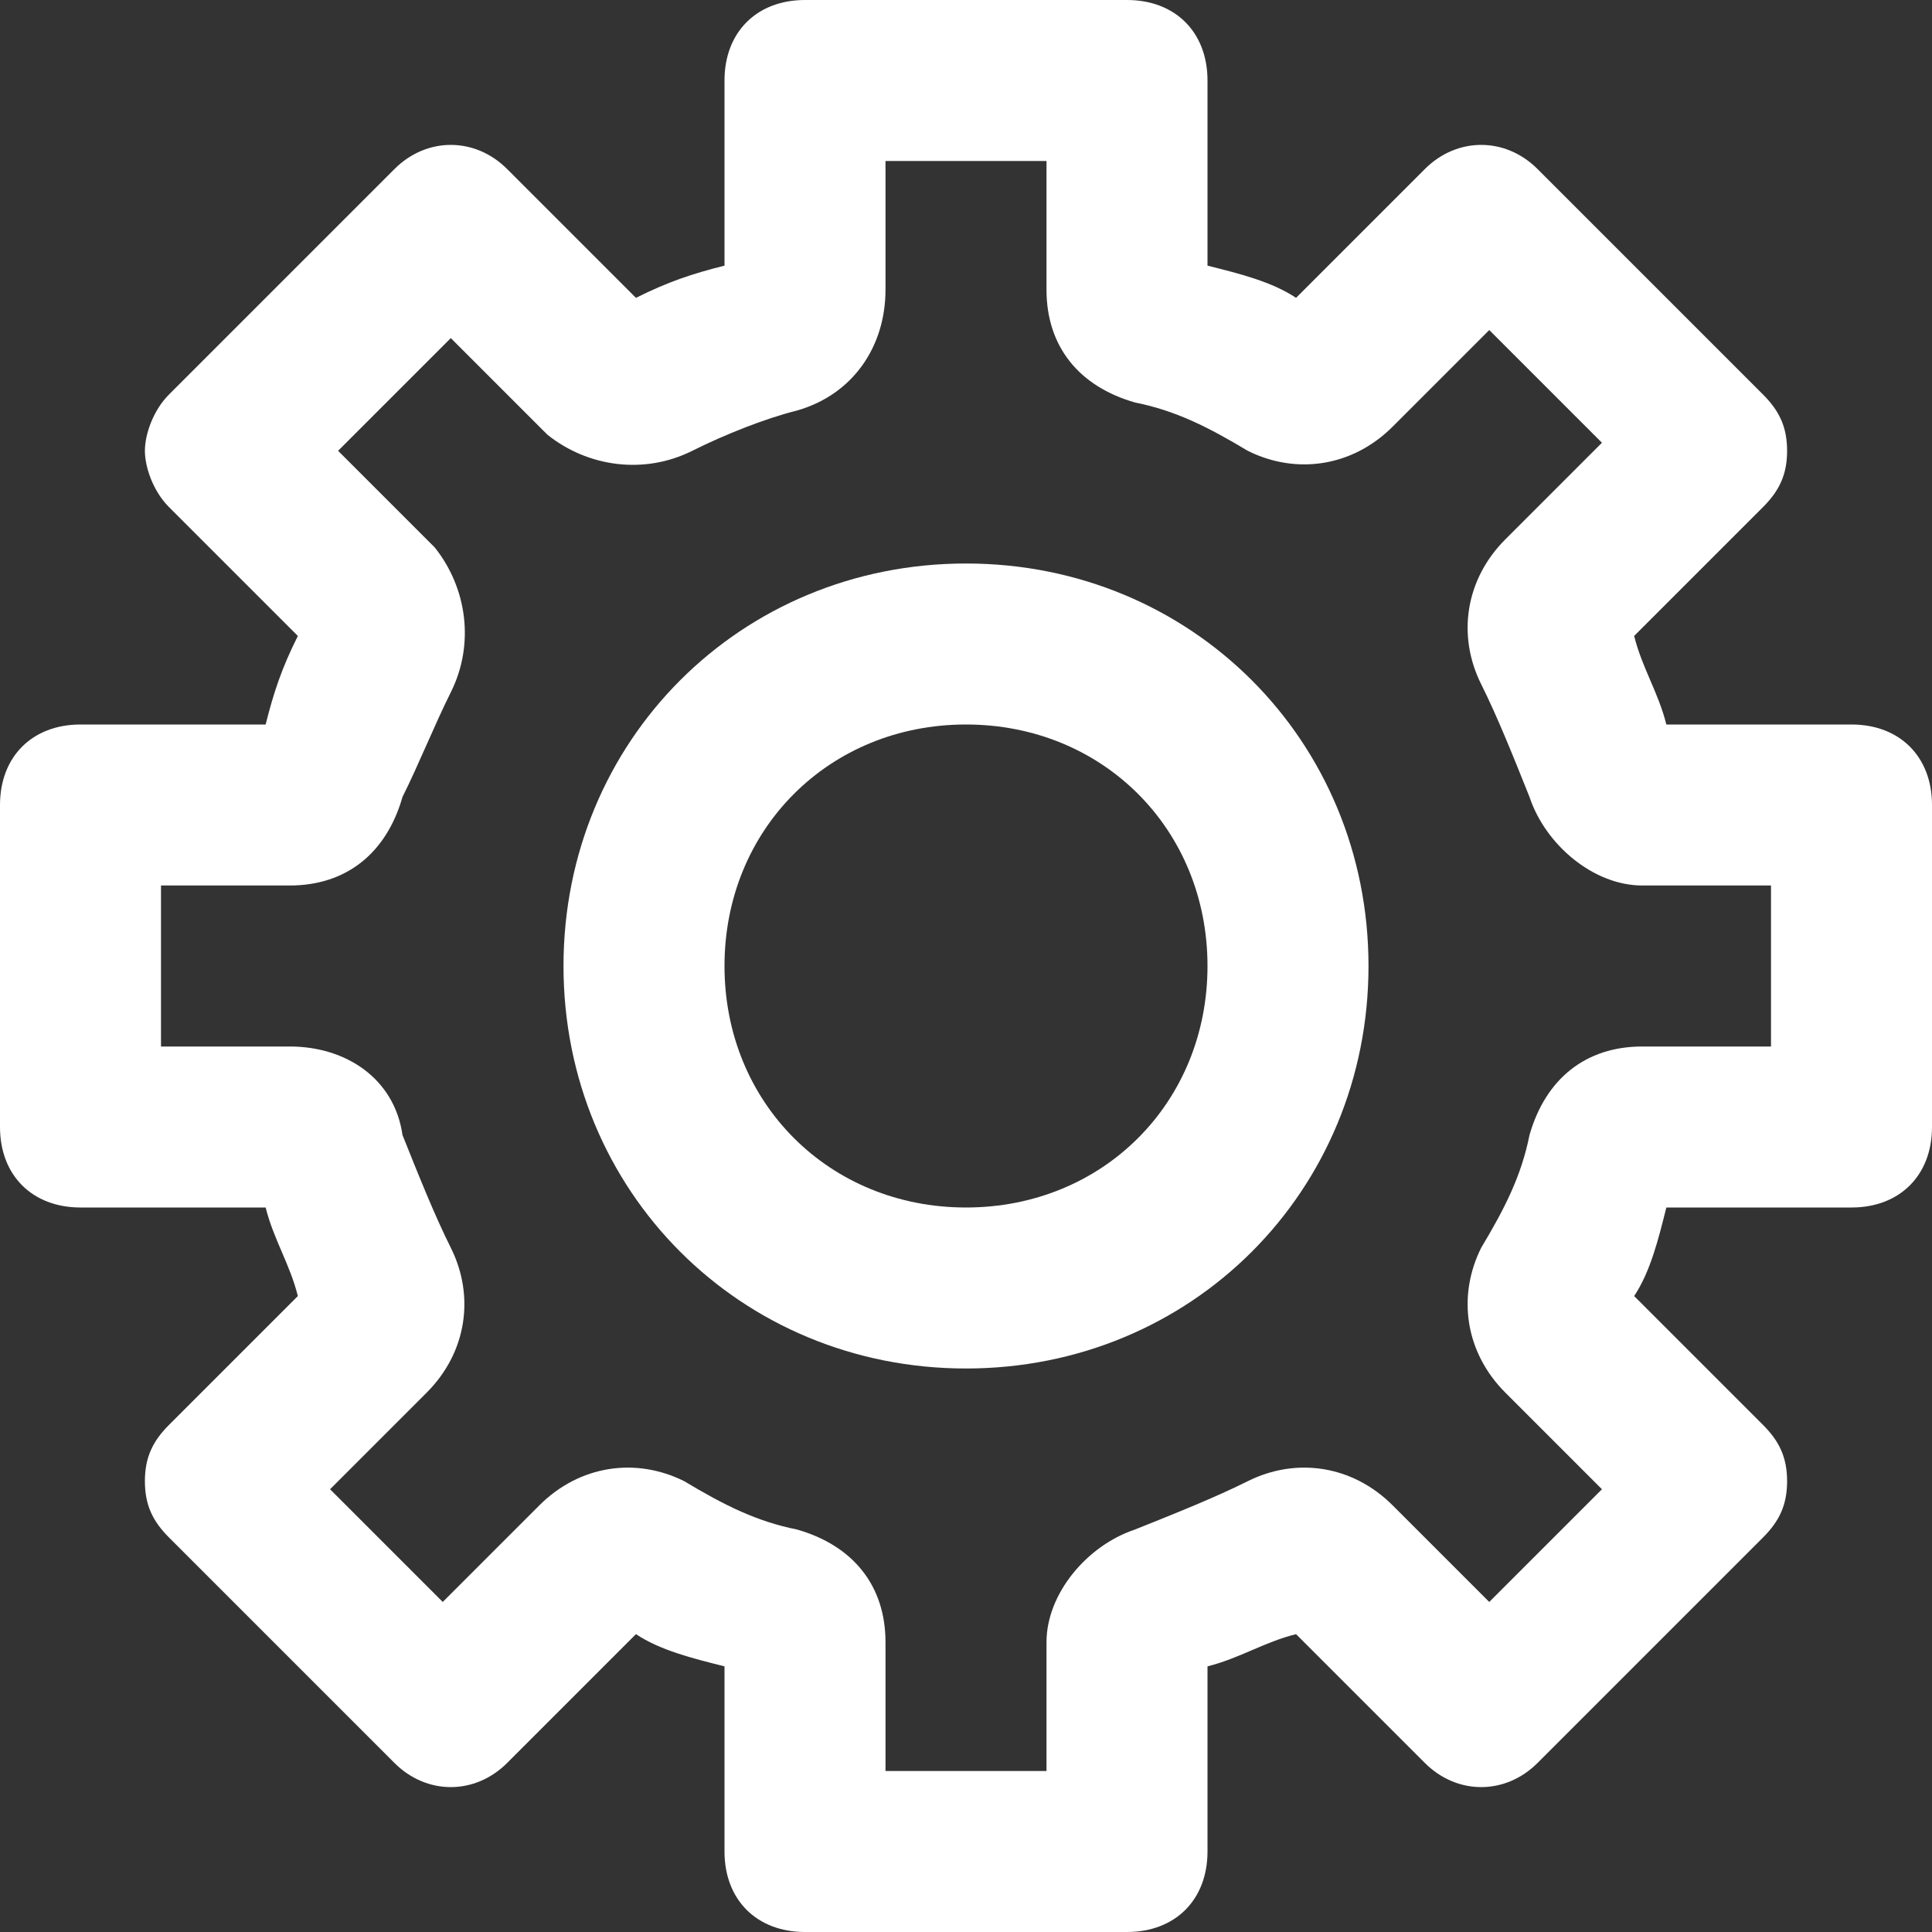
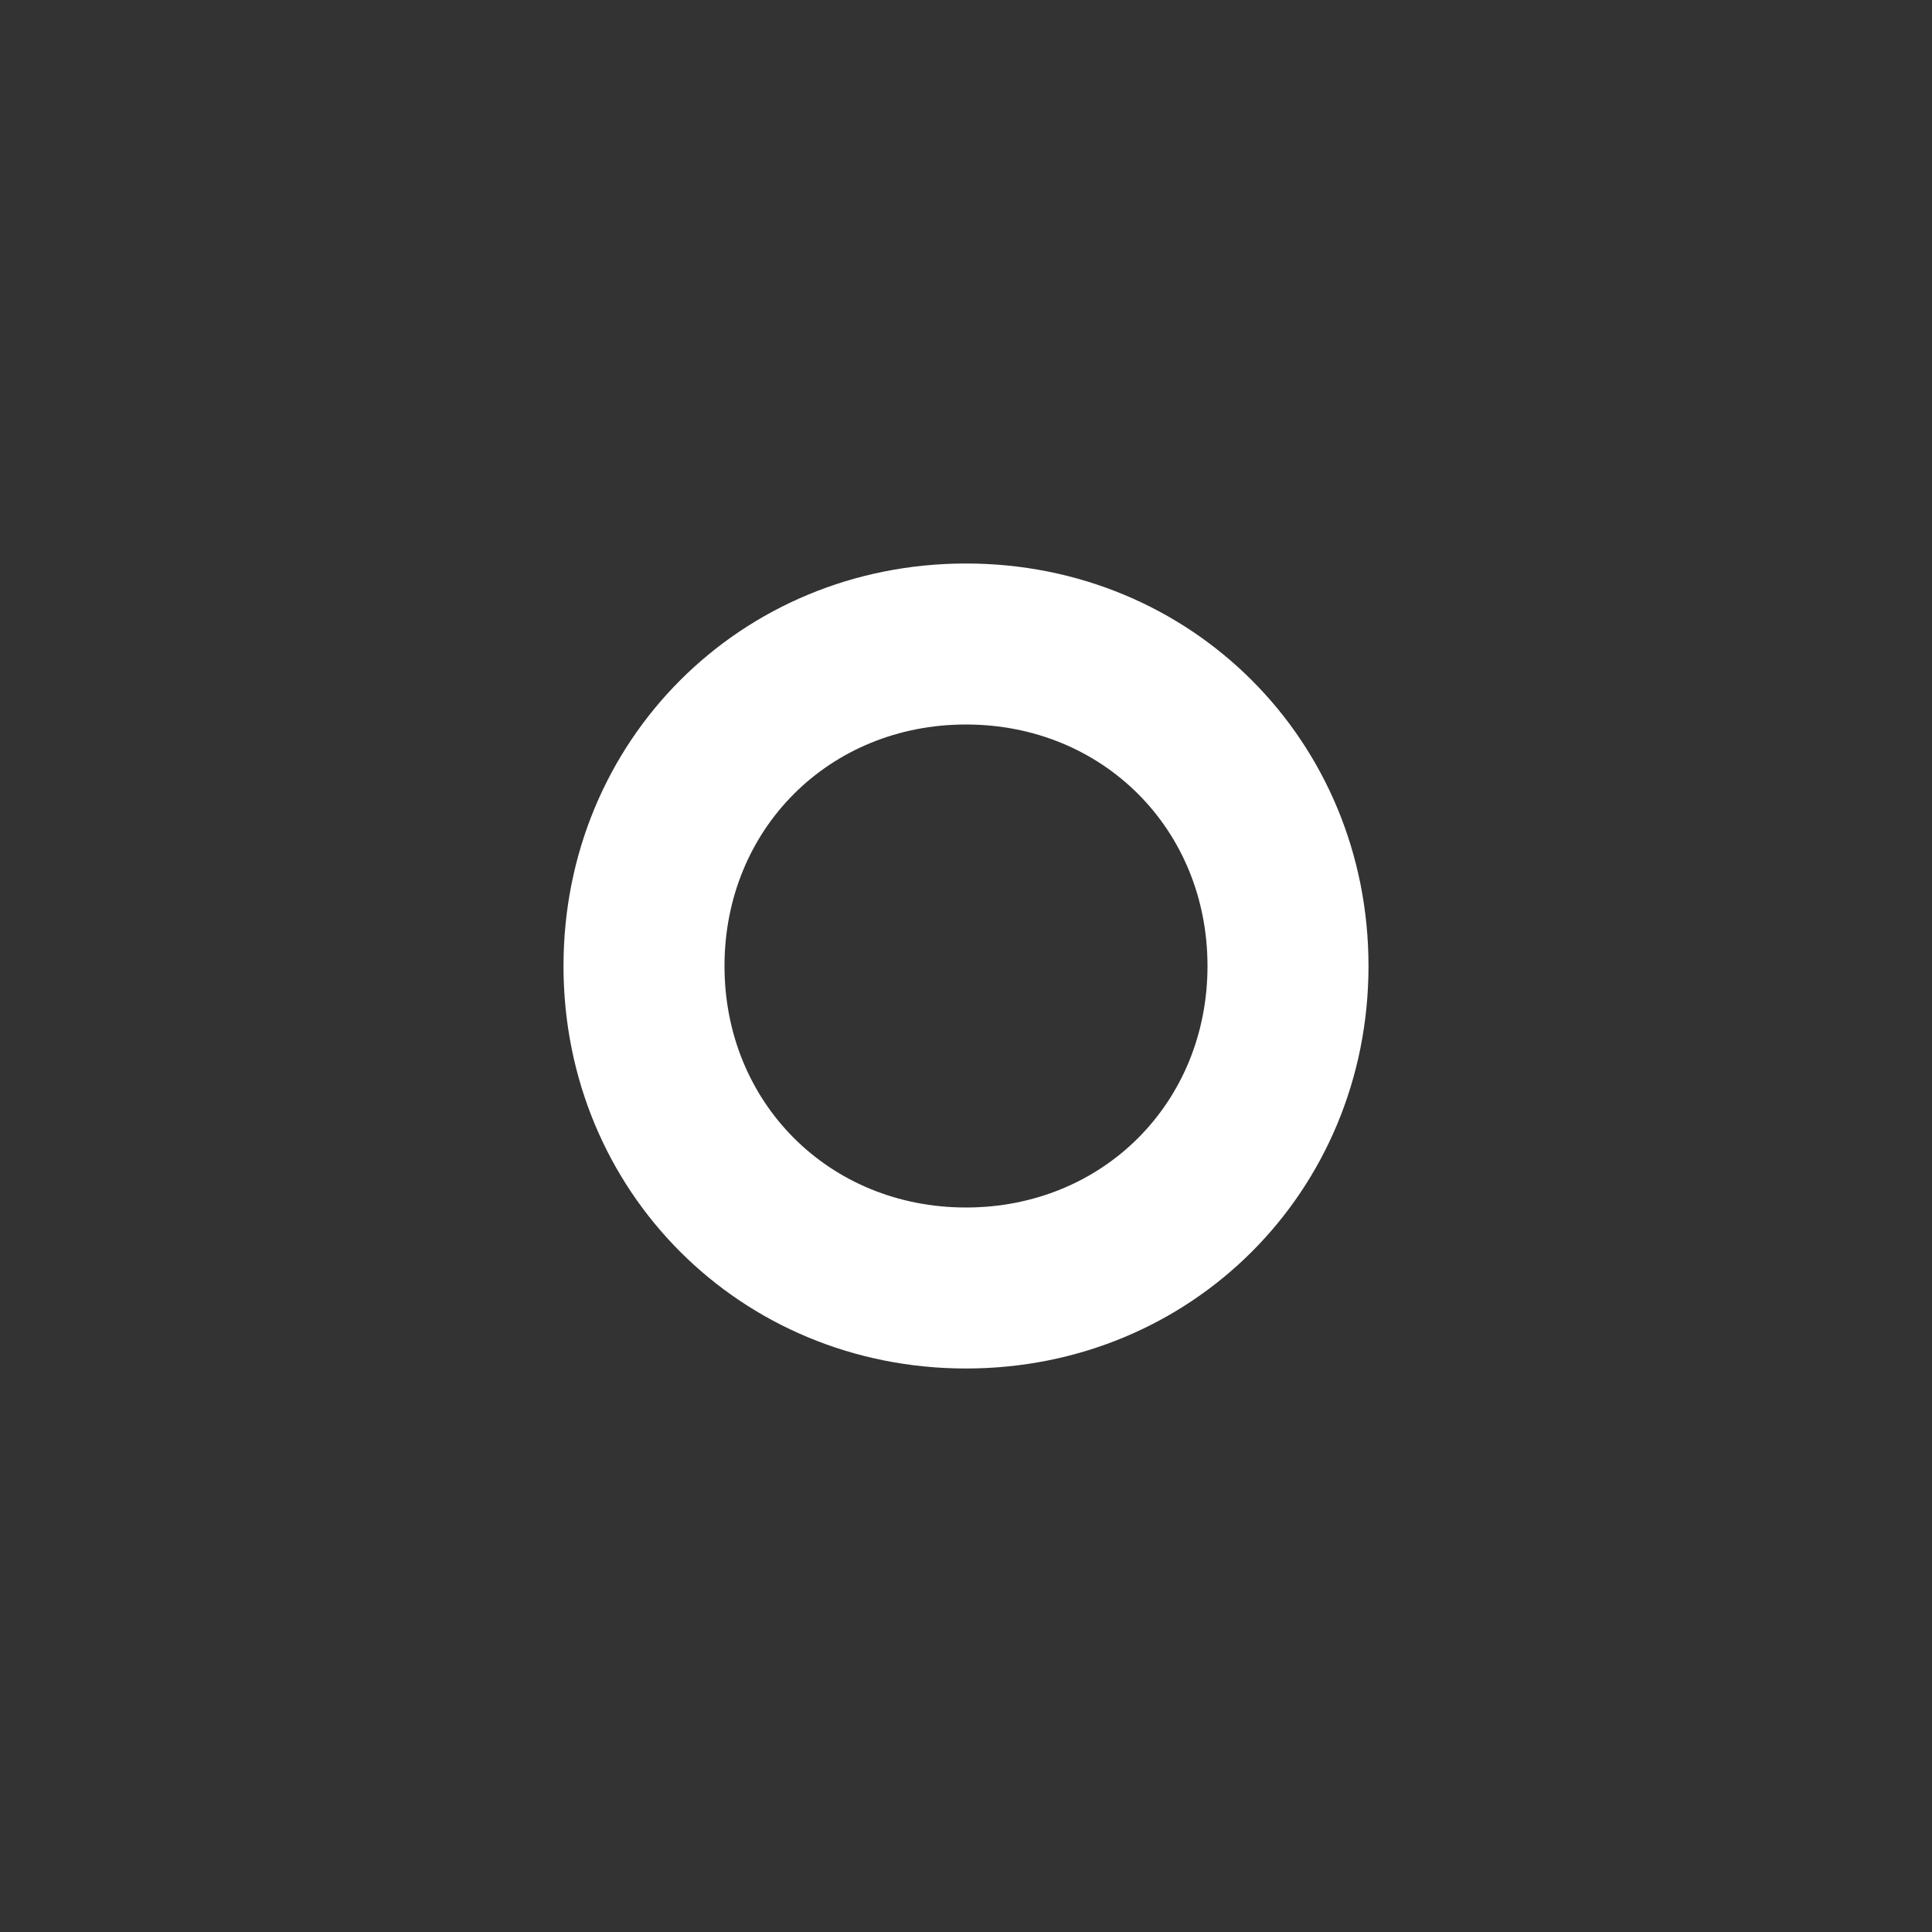
<svg xmlns="http://www.w3.org/2000/svg" width="24" height="24" viewBox="0 0 24 24" fill="none">
  <rect x="0" y="0" width="24" height="24" fill="#333333" stroke="none" />
-   <path d="M23 9H20.7C20.6 8.6 20.4 8.3 20.3 7.9L21.9 6.3C22.1 6.1 22.2 5.9 22.2 5.6C22.2 5.3 22.1 5.1 21.9 4.9L19.1 2.1C18.7 1.7 18.1 1.7 17.7 2.1L16.1 3.7C15.8 3.5 15.4 3.4 15 3.3V1C15 0.4 14.6 0 14 0H10C9.4 0 9 0.4 9 1V3.3C8.6 3.4 8.3 3.5 7.9 3.7L6.3 2.1C5.9 1.7 5.3 1.7 4.9 2.1L2.1 4.9C1.9 5.1 1.8 5.4 1.8 5.6C1.8 5.8 1.9 6.1 2.1 6.3L3.7 7.9C3.5 8.3 3.4 8.6 3.3 9H1C0.4 9 0 9.4 0 10V14C0 14.6 0.4 15 1 15H3.3C3.4 15.4 3.6 15.7 3.7 16.1L2.1 17.7C1.9 17.9 1.8 18.1 1.8 18.4C1.8 18.7 1.9 18.9 2.1 19.1L4.9 21.9C5.3 22.3 5.9 22.3 6.3 21.9L7.9 20.3C8.2 20.5 8.6 20.6 9 20.7V23C9 23.6 9.4 24 10 24H14C14.6 24 15 23.6 15 23V20.7C15.4 20.6 15.7 20.4 16.1 20.3L17.7 21.9C18.1 22.3 18.7 22.3 19.1 21.9L21.9 19.1C22.1 18.9 22.2 18.7 22.2 18.4C22.2 18.1 22.1 17.9 21.9 17.7L20.3 16.1C20.5 15.8 20.6 15.4 20.7 15H23C23.6 15 24 14.6 24 14V10C24 9.4 23.6 9 23 9ZM22 13H20.4C19.7 13 19.2 13.4 19 14.1C18.9 14.6 18.7 15 18.4 15.5C18.1 16.1 18.2 16.8 18.7 17.3L19.9 18.5L18.5 19.9L17.3 18.7C16.8 18.2 16.1 18.1 15.5 18.4C15.1 18.6 14.6 18.8 14.1 19C13.5 19.2 13 19.8 13 20.4V22H11V20.4C11 19.7 10.6 19.2 9.9 19C9.4 18.9 9 18.7 8.5 18.4C7.9 18.1 7.2 18.2 6.7 18.7L5.5 19.9L4.1 18.5L5.3 17.3C5.8 16.8 5.9 16.1 5.6 15.5C5.4 15.1 5.2 14.6 5 14.1C4.9 13.4 4.3 13 3.6 13H2V11H3.6C4.3 11 4.8 10.6 5 9.9C5.2 9.5 5.4 9 5.6 8.6C5.9 8 5.8 7.3 5.4 6.8L4.2 5.6L5.6 4.2L6.8 5.4C7.3 5.8 8 5.9 8.6 5.6C9 5.4 9.5 5.2 9.9 5.1C10.6 4.9 11 4.3 11 3.6V2H13V3.6C13 4.3 13.4 4.8 14.1 5C14.6 5.1 15 5.3 15.5 5.6C16.1 5.9 16.8 5.8 17.3 5.3L18.5 4.1L19.9 5.5L18.7 6.7C18.2 7.2 18.1 7.9 18.4 8.5C18.6 8.9 18.8 9.4 19 9.9C19.2 10.5 19.8 11 20.4 11H22V13Z" fill="white" />
  <path d="M12 7C9.2 7 7 9.2 7 12C7 14.8 9.2 17 12 17C14.8 17 17 14.8 17 12C17 9.2 14.8 7 12 7ZM12 15C10.3 15 9 13.7 9 12C9 10.3 10.3 9 12 9C13.7 9 15 10.3 15 12C15 13.7 13.7 15 12 15Z" fill="white" />
</svg>